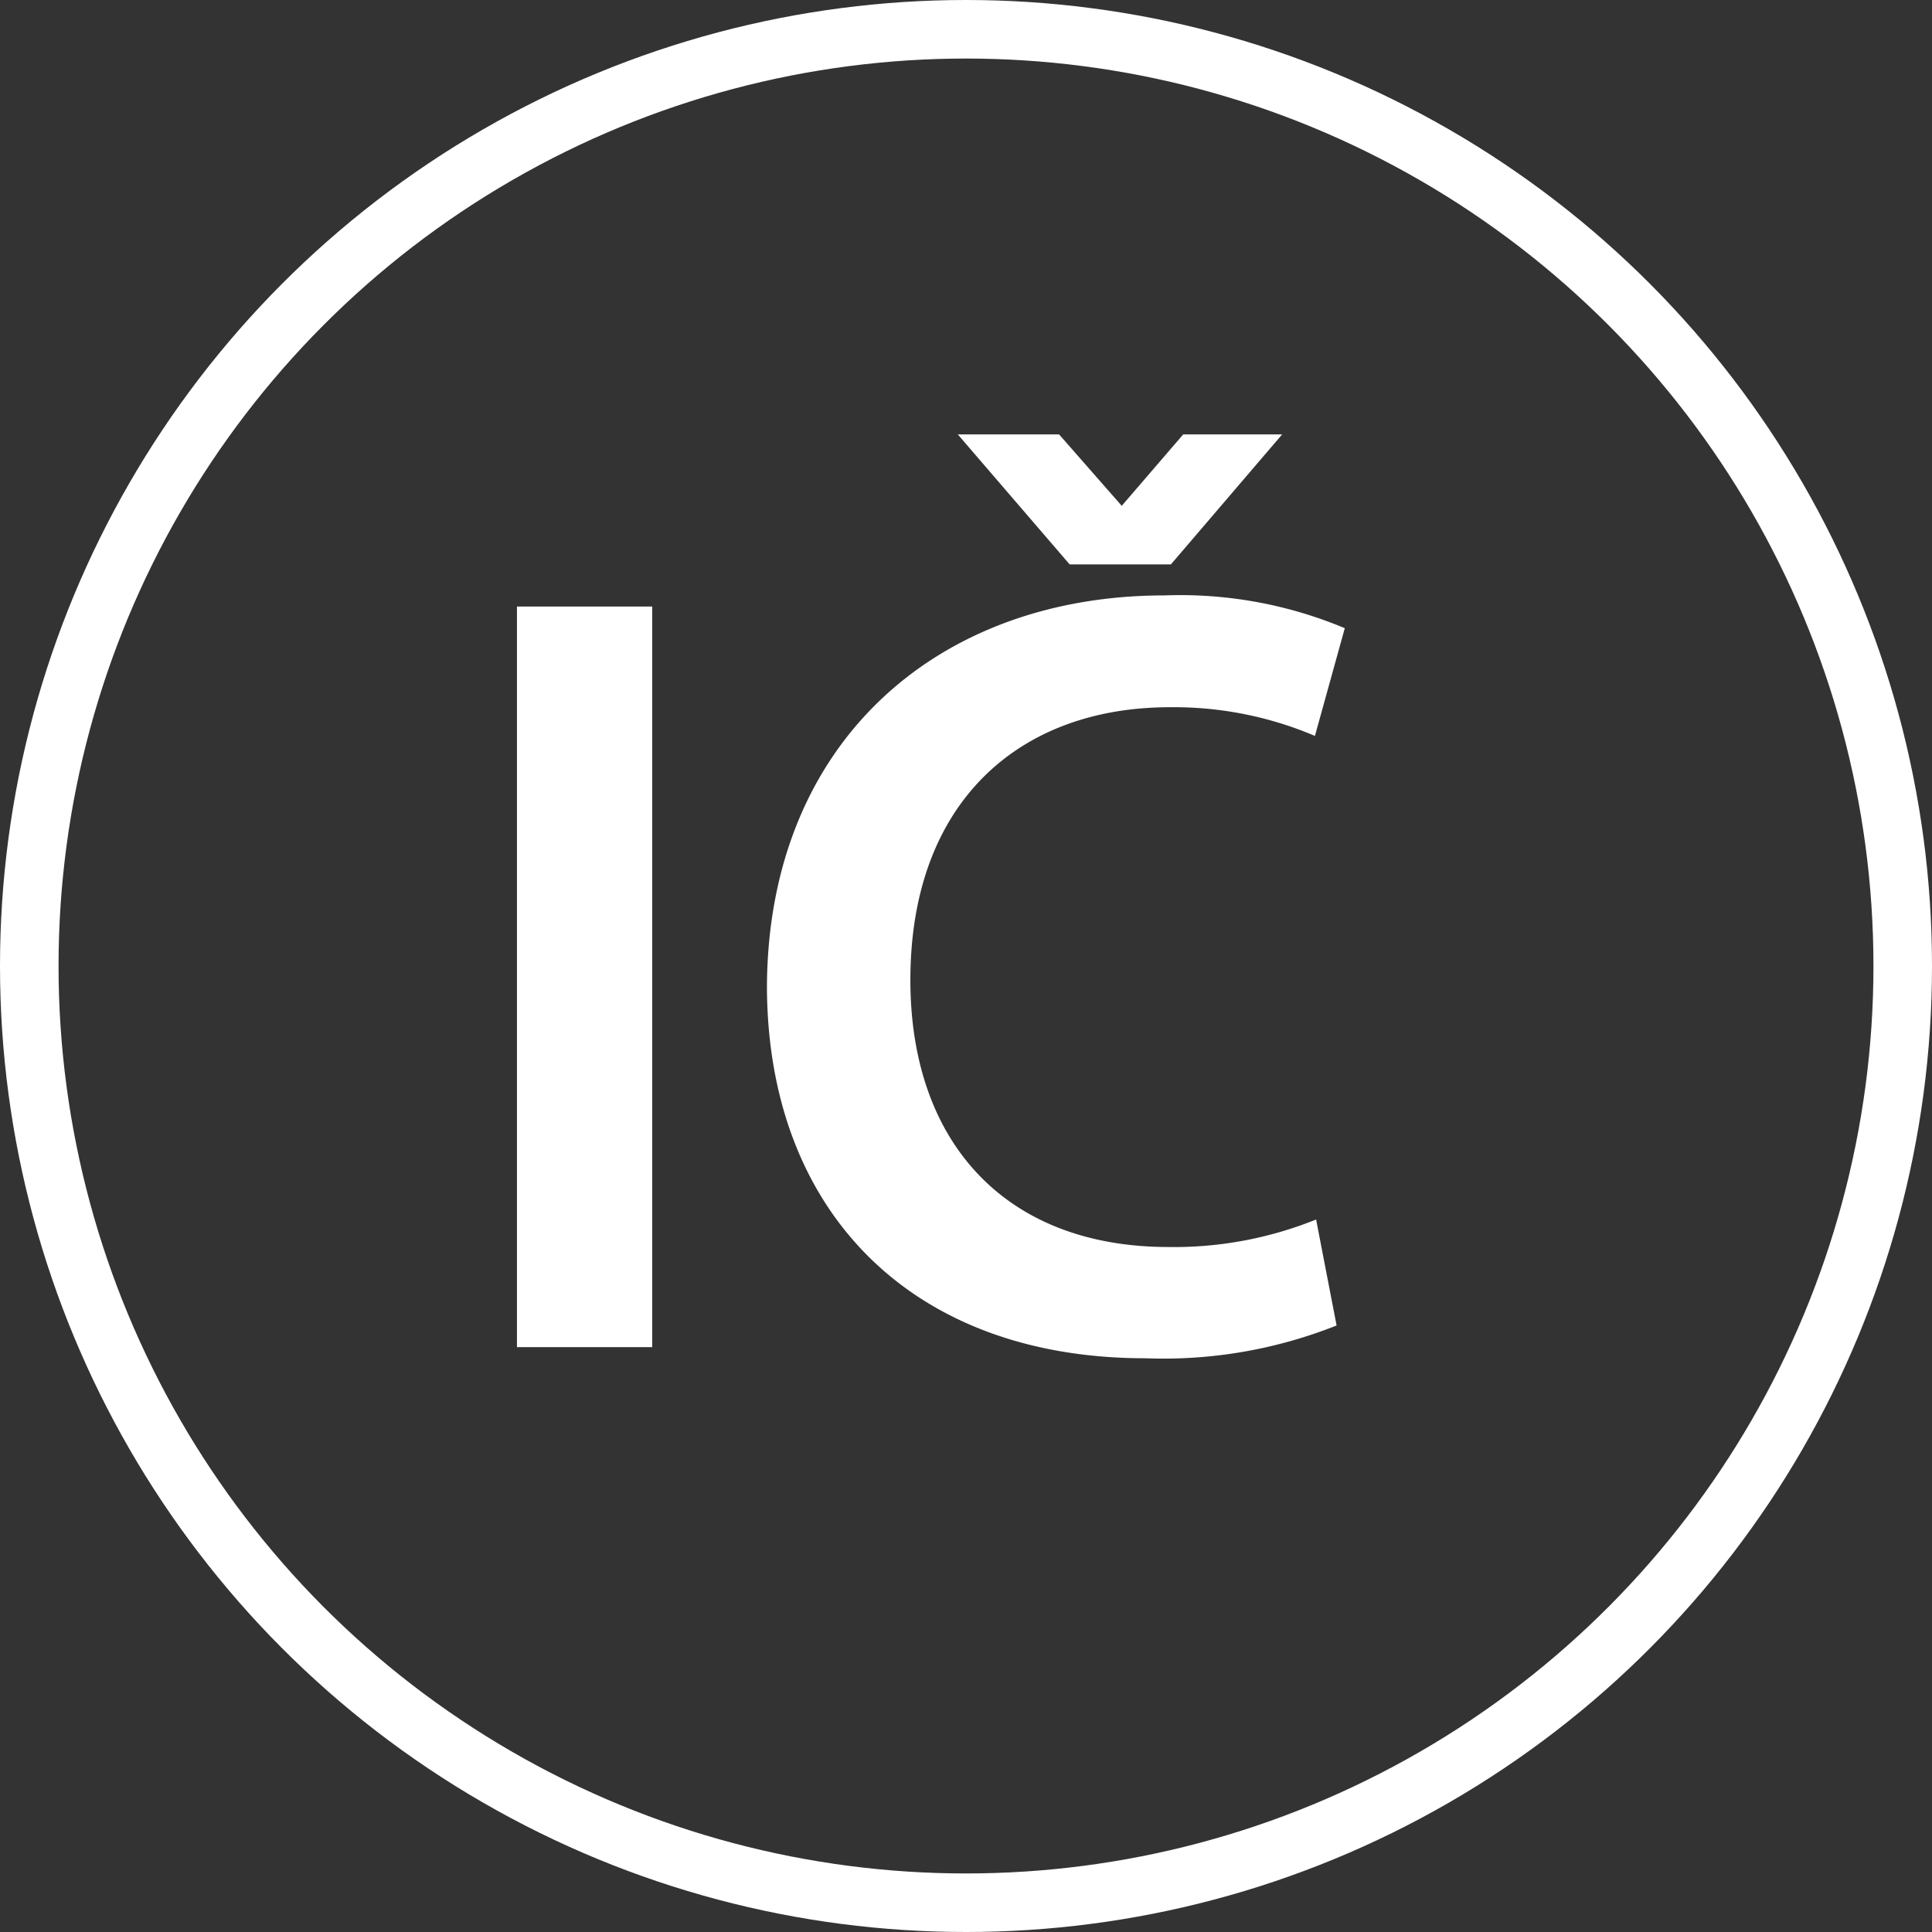
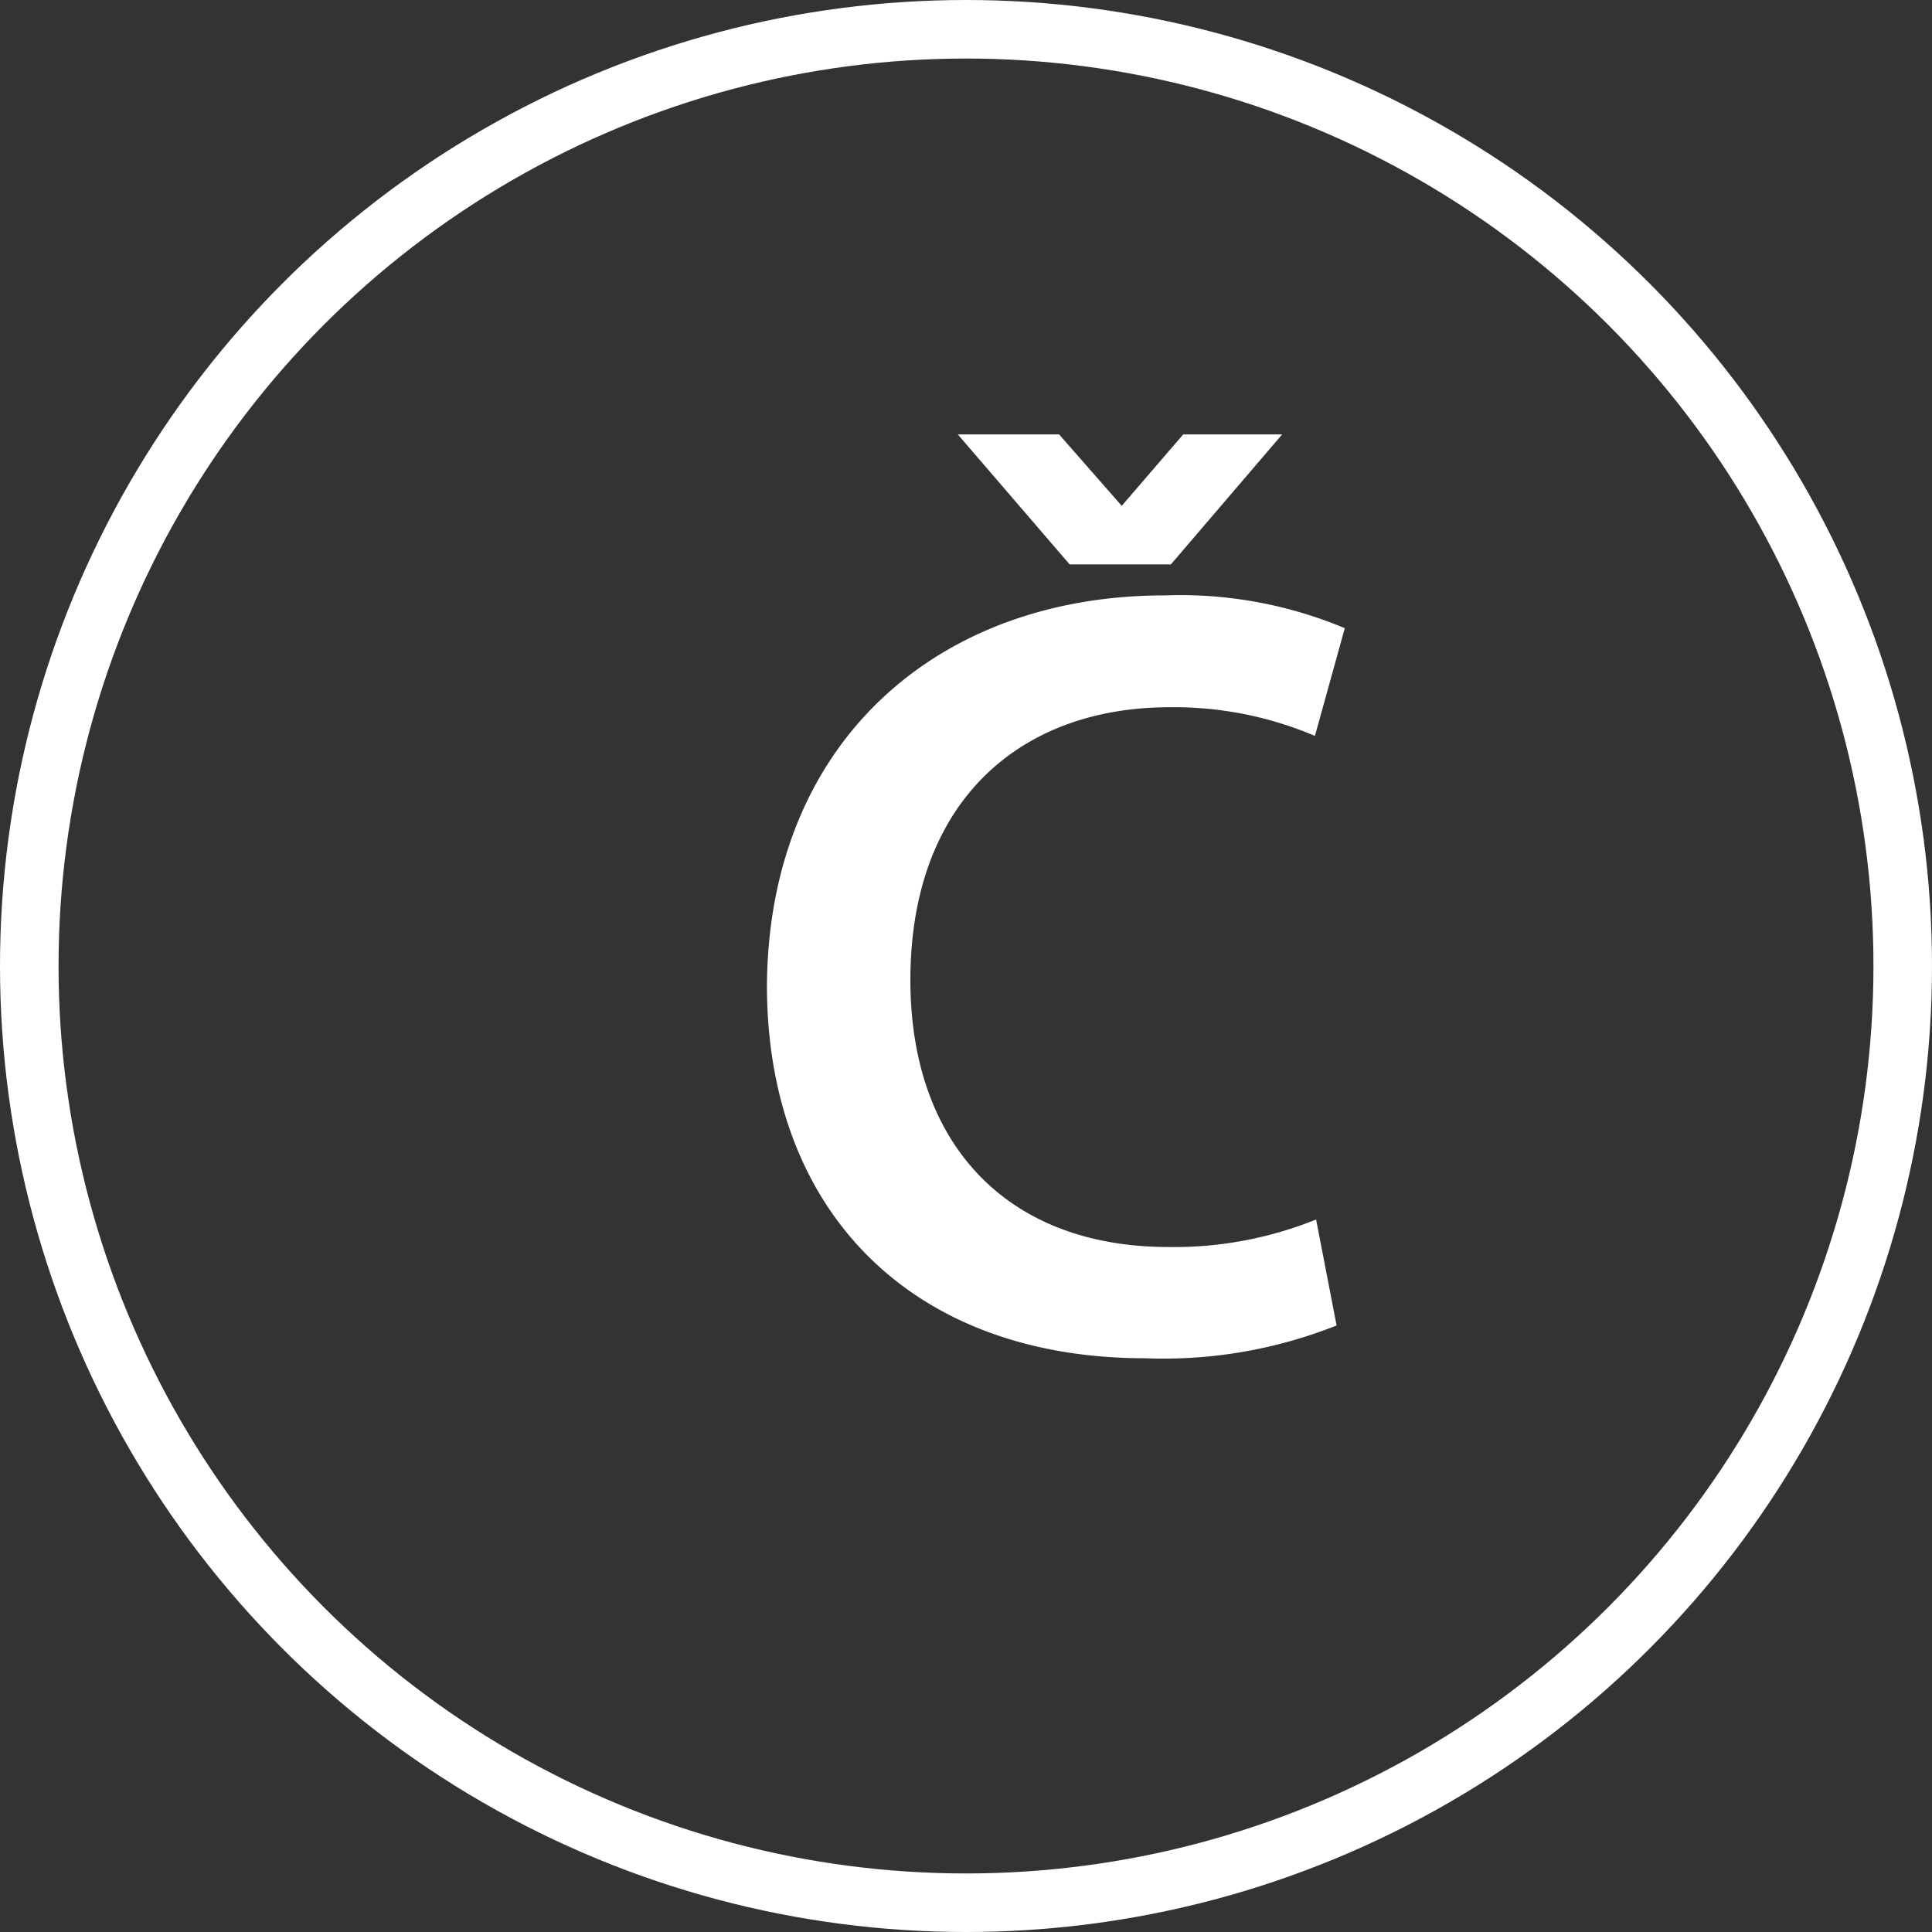
<svg xmlns="http://www.w3.org/2000/svg" id="Layer_1" data-name="Layer 1" viewBox="0 0 33 33">
  <rect x="0" y="0" width="33" height="33" fill="#333333" stroke="none" />
  <defs>
    <style>.cls-1{fill:none;stroke:#fff;stroke-miterlimit:10;}.cls-2{fill:#fff;}</style>
  </defs>
  <title>footer-ic</title>
  <circle class="cls-1" cx="16.5" cy="16.5" r="16" />
-   <path class="cls-2" d="M53.31,5.19V17.84H51V5.19Z" transform="translate(-42.17 5.17)" />
  <path class="cls-2" d="M65,17.47a8,8,0,0,1-3.27.56c-4,0-6.46-2.52-6.46-6.37C55.3,7.5,58.19,5,62.06,5a7.27,7.27,0,0,1,3.08.56l-.51,1.84a6.15,6.15,0,0,0-2.48-.49c-2.57,0-4.43,1.62-4.43,4.66,0,2.78,1.63,4.56,4.41,4.56a6.48,6.48,0,0,0,2.52-.47Zm-4.56-13L58.53,2.25h1.73l1.07,1.22h0l1.05-1.22h1.69l-1.9,2.22Z" transform="translate(-42.17 5.17)" />
</svg>